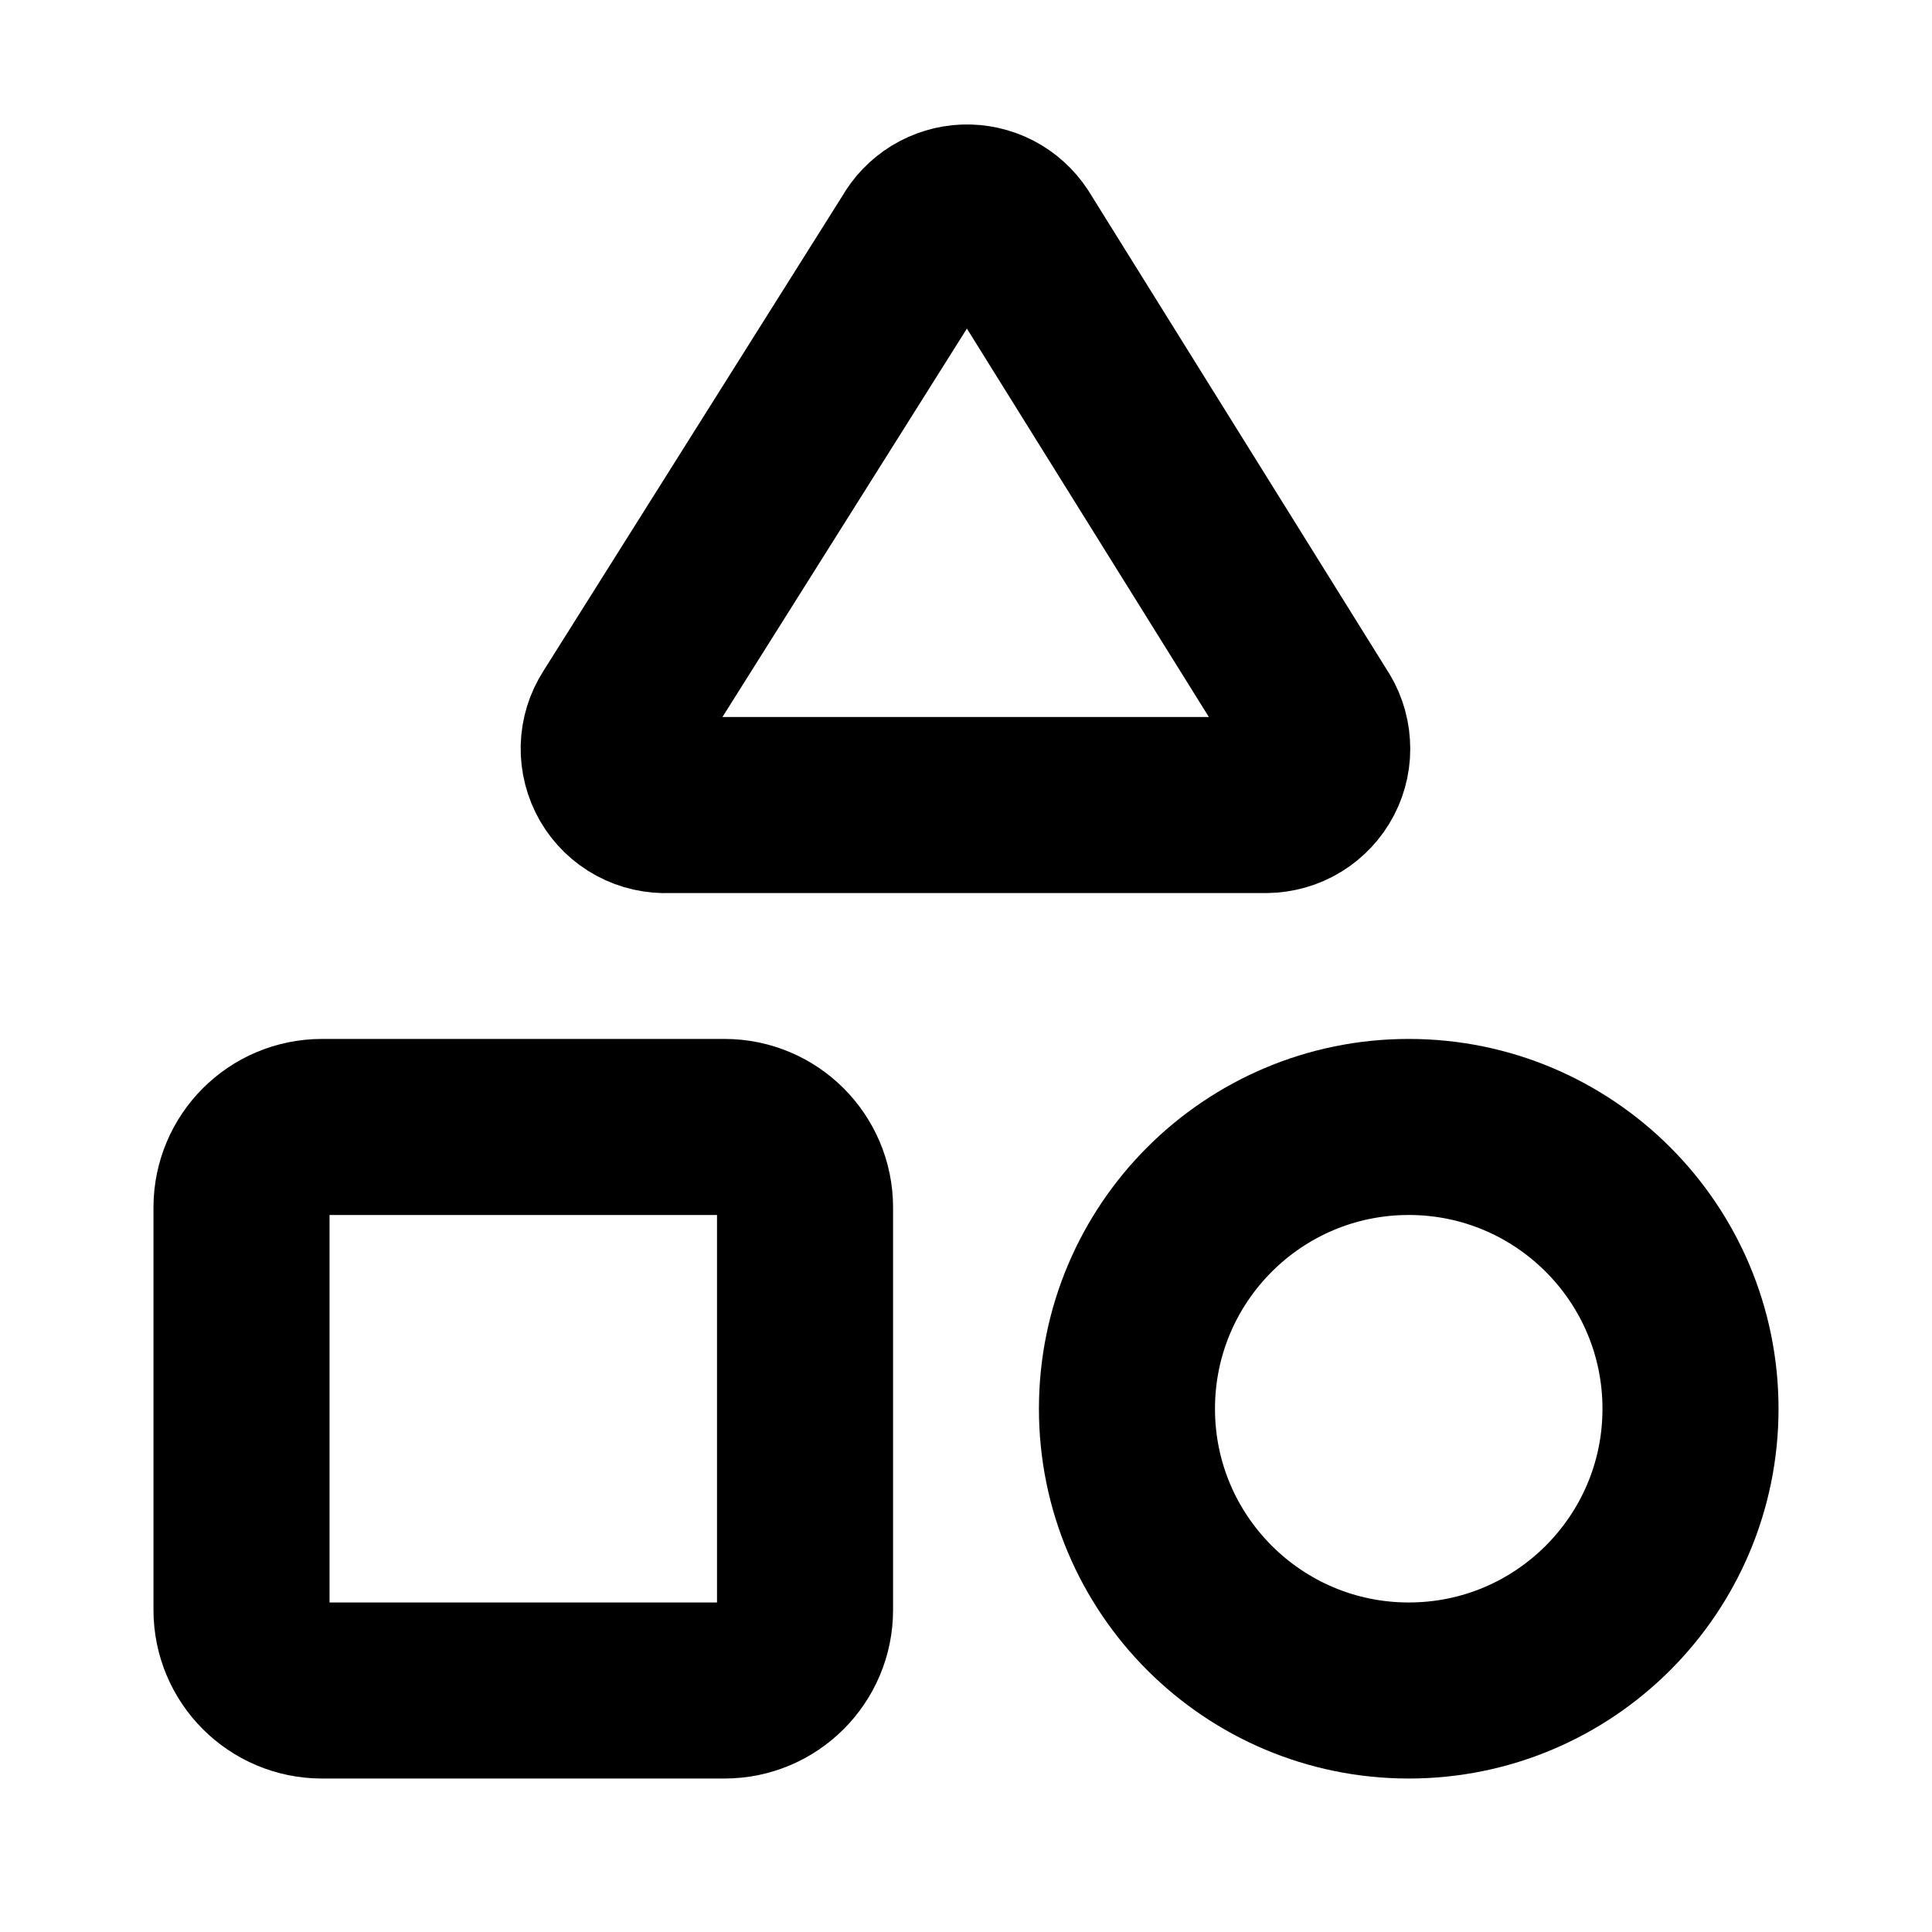
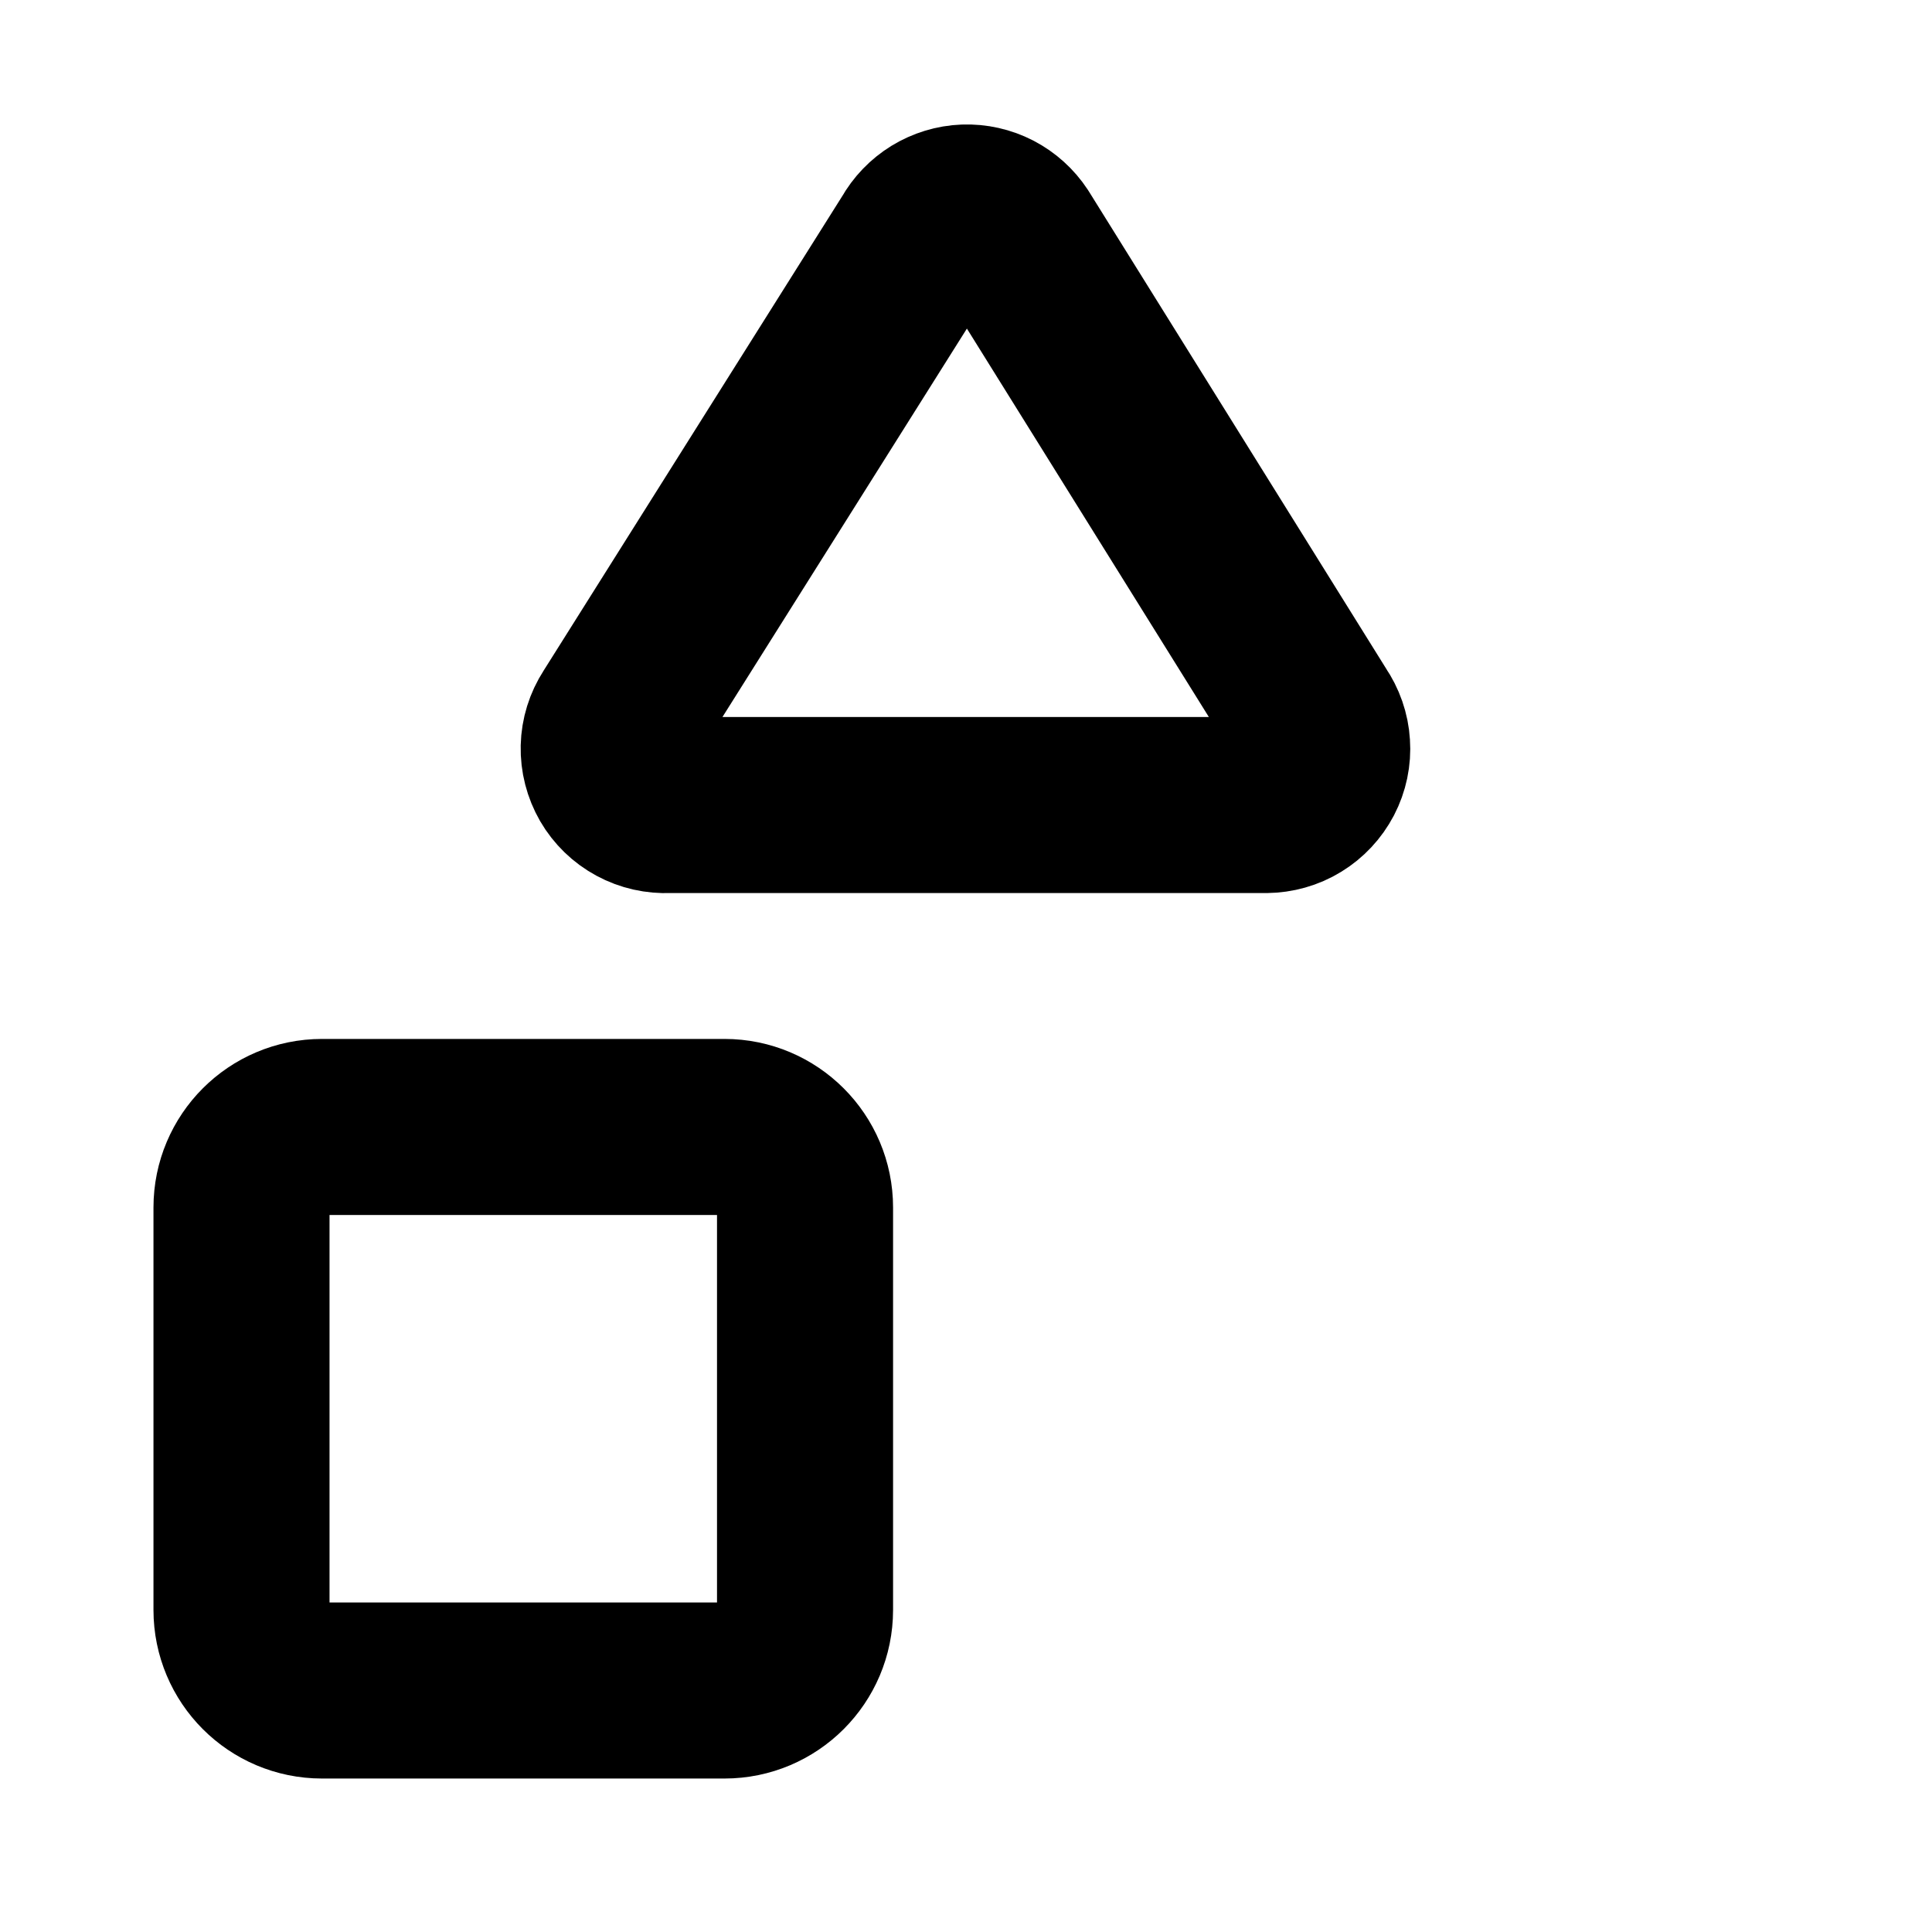
<svg xmlns="http://www.w3.org/2000/svg" width="16" height="16" viewBox="0 0 16 16" fill="none">
  <path d="M5.533 6.667C5.447 6.671 5.362 6.652 5.286 6.611C5.21 6.57 5.147 6.509 5.104 6.435C5.061 6.36 5.039 6.275 5.041 6.189C5.043 6.103 5.069 6.02 5.116 5.947L7.6 2C7.639 1.93 7.696 1.871 7.764 1.829C7.833 1.787 7.911 1.763 7.991 1.76C8.072 1.757 8.151 1.775 8.223 1.812C8.294 1.849 8.355 1.904 8.399 1.971L10.867 5.933C10.915 6.003 10.944 6.085 10.949 6.17C10.955 6.255 10.937 6.34 10.898 6.415C10.858 6.491 10.799 6.554 10.727 6.598C10.654 6.643 10.57 6.666 10.485 6.667H5.533Z" stroke="black" stroke-width="1.458" stroke-linecap="round" stroke-linejoin="round" />
  <path d="M6 9.333H2.667C2.298 9.333 2 9.632 2 10V13.333C2 13.701 2.298 14 2.667 14H6C6.368 14 6.667 13.701 6.667 13.333V10C6.667 9.632 6.368 9.333 6 9.333Z" stroke="black" stroke-width="1.458" stroke-linecap="round" stroke-linejoin="round" />
-   <path d="M11.667 14C12.955 14 14 12.955 14 11.667C14 10.378 12.955 9.333 11.667 9.333C10.378 9.333 9.333 10.378 9.333 11.667C9.333 12.955 10.378 14 11.667 14Z" stroke="black" stroke-width="1.458" stroke-linecap="round" stroke-linejoin="round" />
</svg>